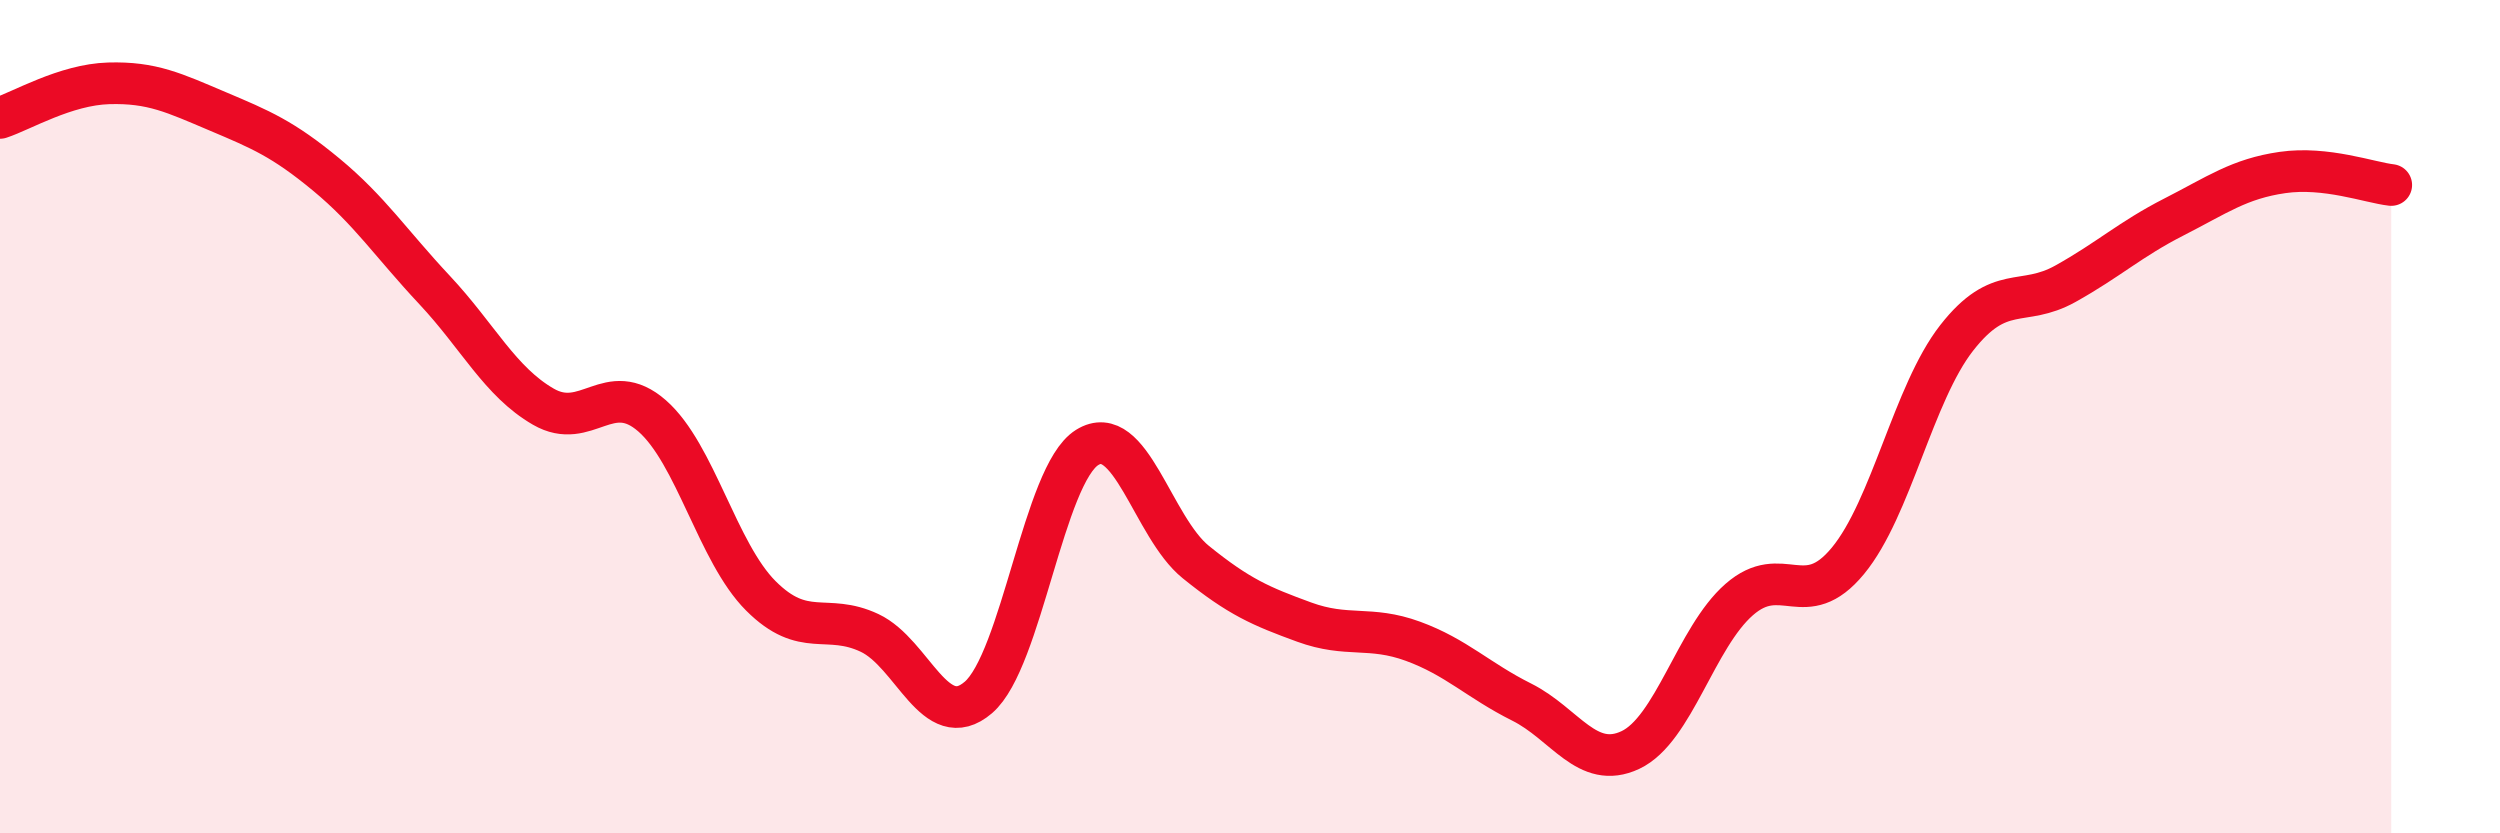
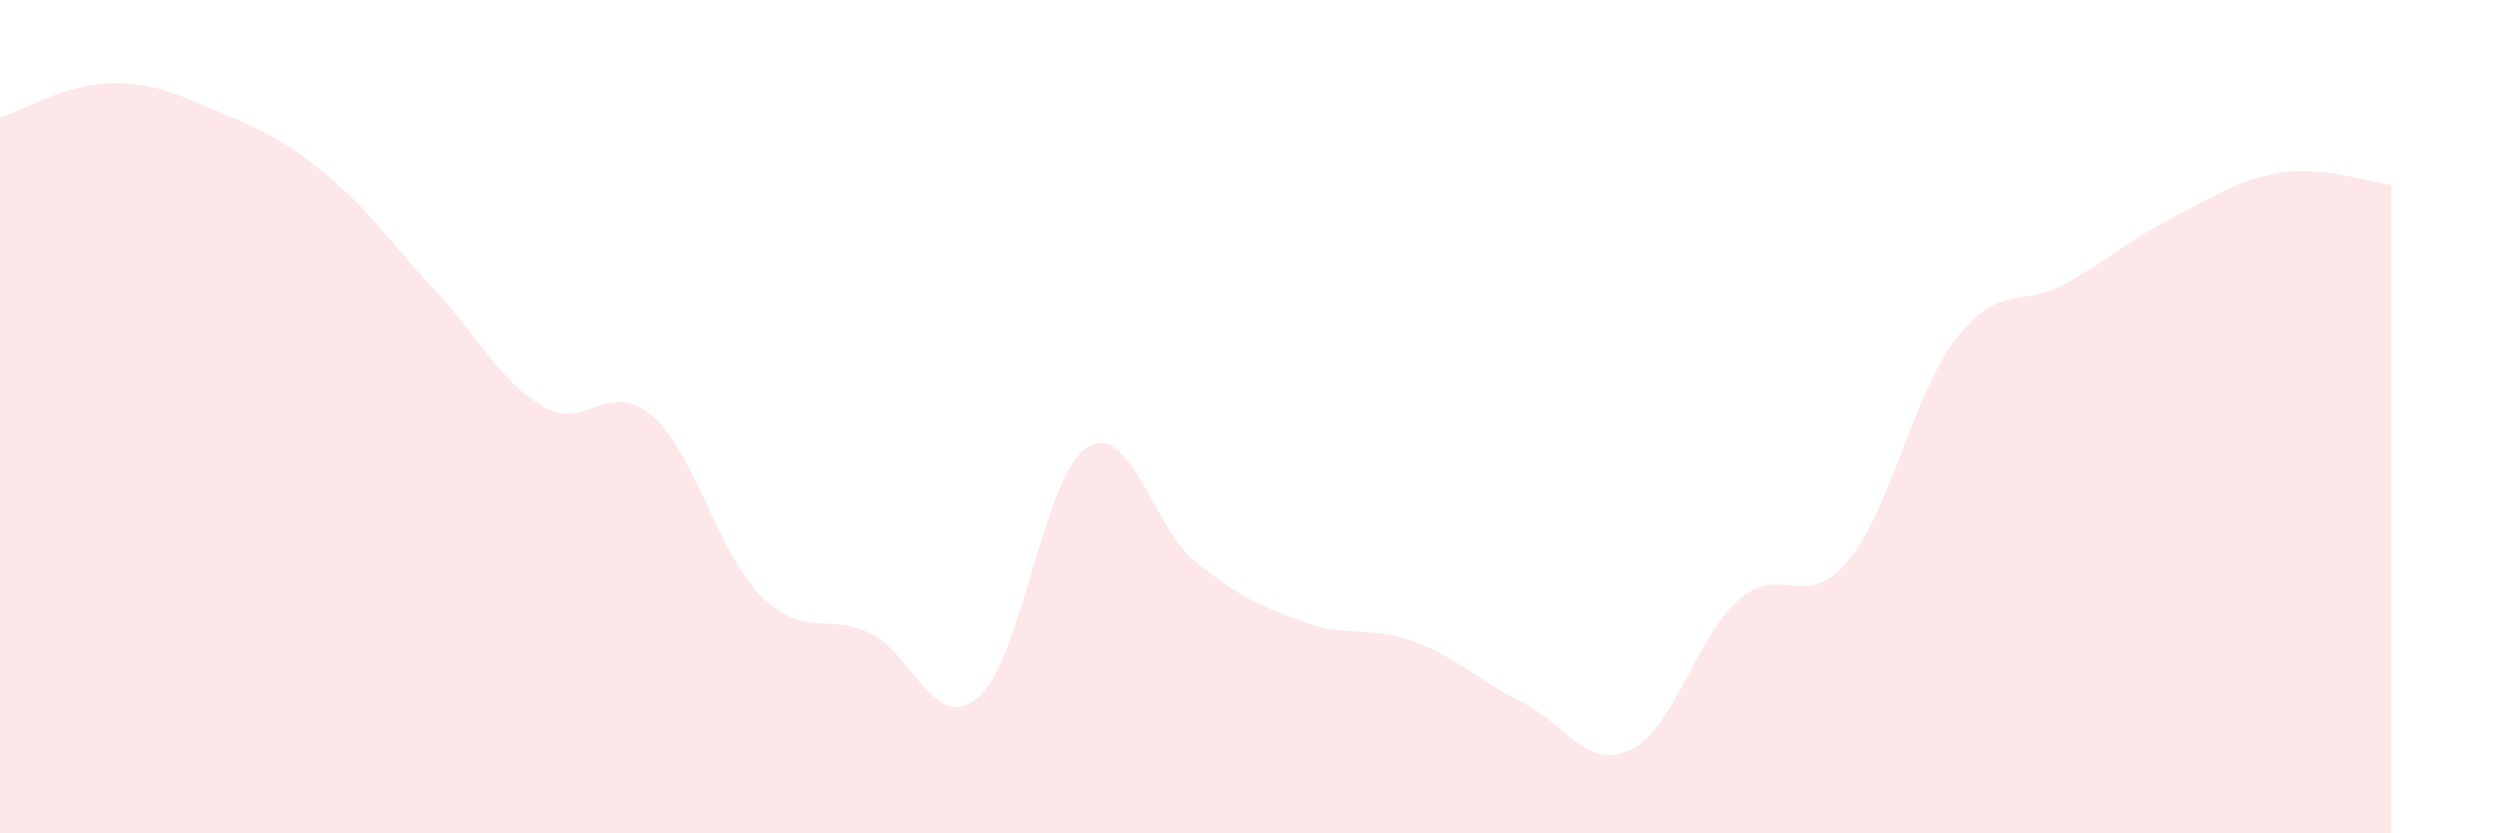
<svg xmlns="http://www.w3.org/2000/svg" width="60" height="20" viewBox="0 0 60 20">
  <path d="M 0,2.83 C 0.52,2.66 1.57,2.03 2.61,2 C 3.65,1.97 4.18,2.23 5.22,2.67 C 6.26,3.11 6.79,3.33 7.83,4.19 C 8.87,5.05 9.39,5.85 10.43,6.96 C 11.47,8.07 12,9.16 13.04,9.76 C 14.08,10.36 14.61,9.07 15.65,9.98 C 16.69,10.89 17.22,13.26 18.26,14.3 C 19.3,15.34 19.83,14.7 20.87,15.19 C 21.91,15.68 22.44,17.63 23.48,16.74 C 24.52,15.85 25.05,11.39 26.09,10.74 C 27.13,10.09 27.66,12.65 28.7,13.49 C 29.74,14.33 30.26,14.55 31.3,14.93 C 32.34,15.31 32.87,15.01 33.91,15.39 C 34.95,15.77 35.48,16.33 36.52,16.85 C 37.56,17.37 38.09,18.49 39.13,18 C 40.17,17.51 40.7,15.3 41.74,14.39 C 42.78,13.48 43.31,14.72 44.35,13.46 C 45.39,12.2 45.92,9.44 46.96,8.11 C 48,6.78 48.53,7.39 49.57,6.81 C 50.61,6.23 51.13,5.74 52.17,5.21 C 53.21,4.68 53.74,4.29 54.78,4.14 C 55.82,3.99 56.87,4.38 57.39,4.44L57.39 20L0 20Z" fill="#EB0A25" opacity="0.1" stroke-linecap="round" stroke-linejoin="round" />
-   <path d="M 0,2.83 C 0.52,2.66 1.57,2.03 2.61,2 C 3.65,1.97 4.18,2.23 5.22,2.67 C 6.26,3.11 6.79,3.33 7.83,4.19 C 8.87,5.05 9.39,5.85 10.43,6.96 C 11.47,8.07 12,9.16 13.04,9.76 C 14.08,10.36 14.61,9.07 15.65,9.98 C 16.69,10.89 17.22,13.26 18.26,14.3 C 19.3,15.34 19.83,14.7 20.87,15.19 C 21.91,15.68 22.44,17.63 23.48,16.74 C 24.52,15.85 25.05,11.39 26.09,10.74 C 27.13,10.09 27.66,12.65 28.7,13.49 C 29.74,14.33 30.26,14.55 31.3,14.93 C 32.34,15.31 32.87,15.01 33.91,15.39 C 34.95,15.77 35.48,16.33 36.52,16.85 C 37.56,17.37 38.09,18.49 39.13,18 C 40.17,17.51 40.7,15.3 41.74,14.39 C 42.78,13.48 43.31,14.72 44.35,13.46 C 45.39,12.2 45.92,9.44 46.96,8.11 C 48,6.78 48.53,7.39 49.57,6.81 C 50.61,6.23 51.13,5.74 52.17,5.21 C 53.21,4.68 53.74,4.29 54.78,4.14 C 55.82,3.99 56.87,4.38 57.39,4.44" stroke="#EB0A25" stroke-width="1" fill="none" stroke-linecap="round" stroke-linejoin="round" />
</svg>